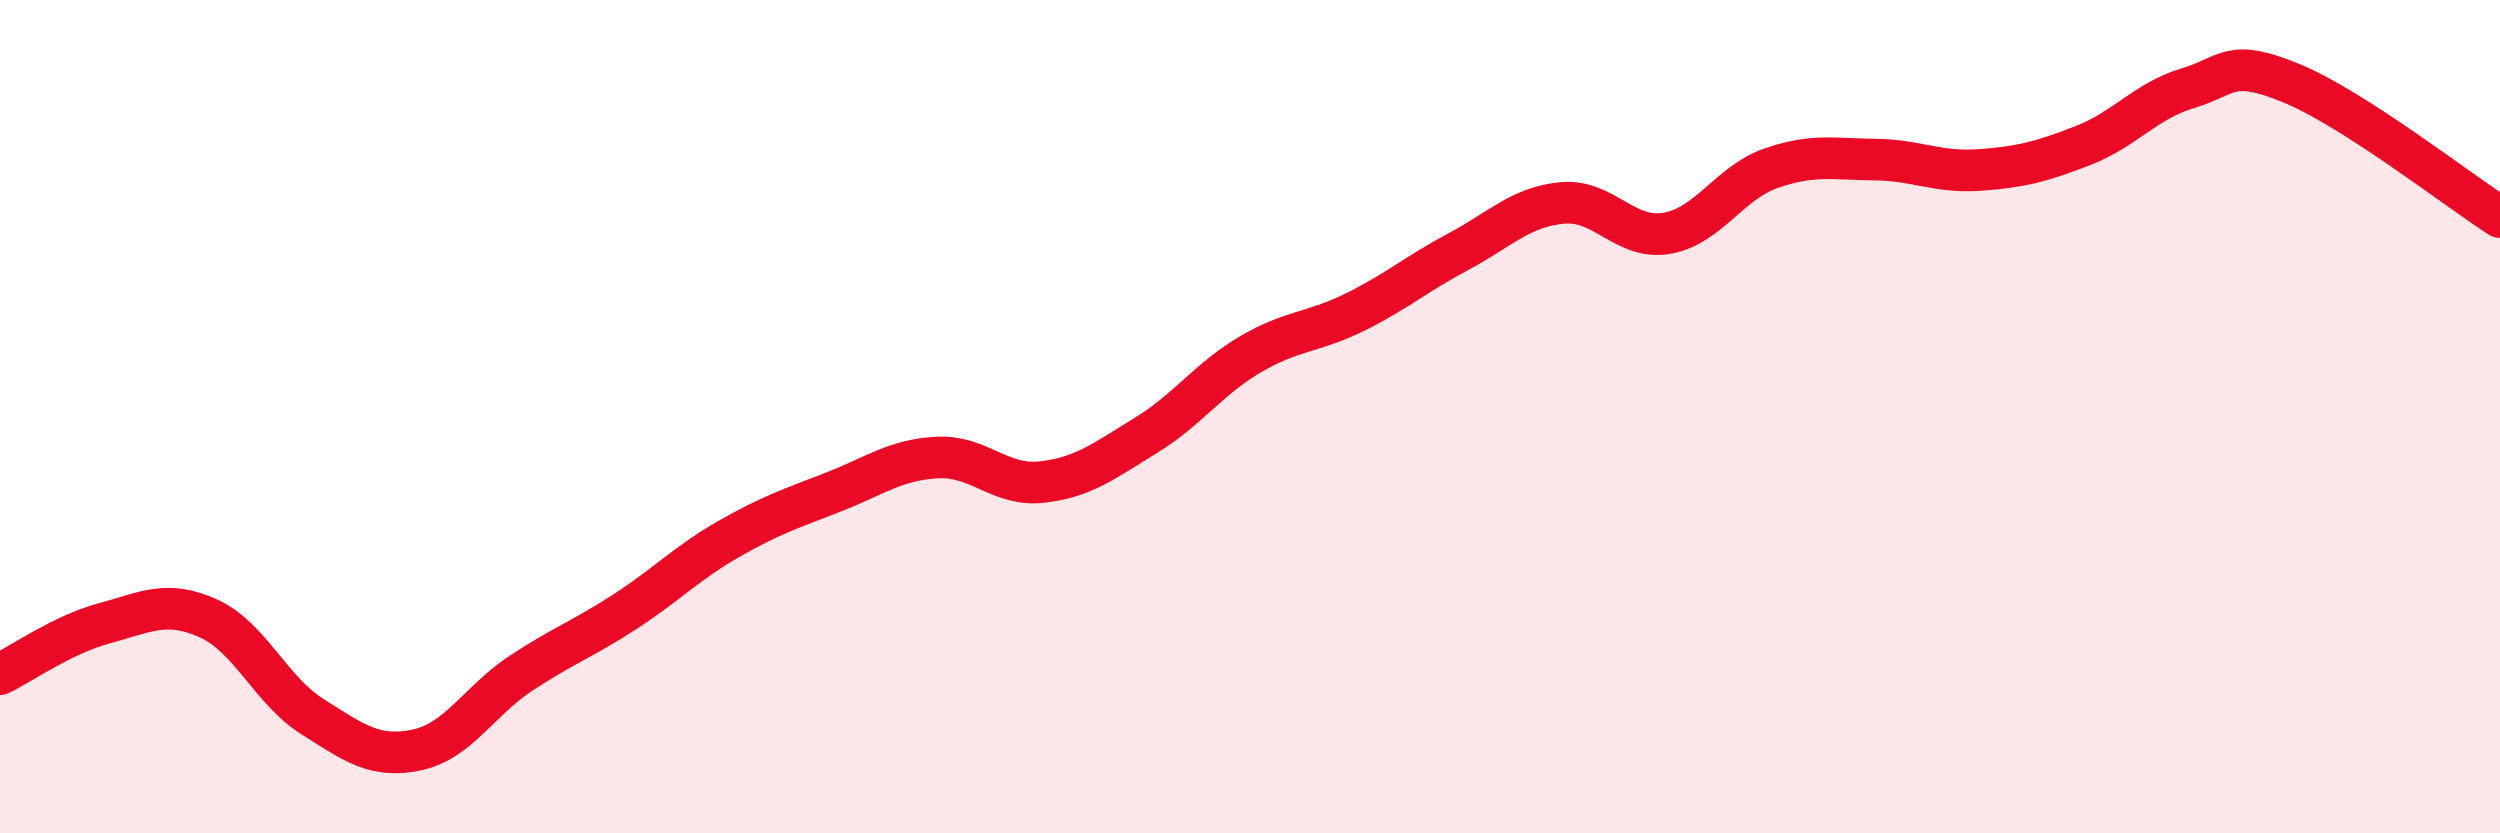
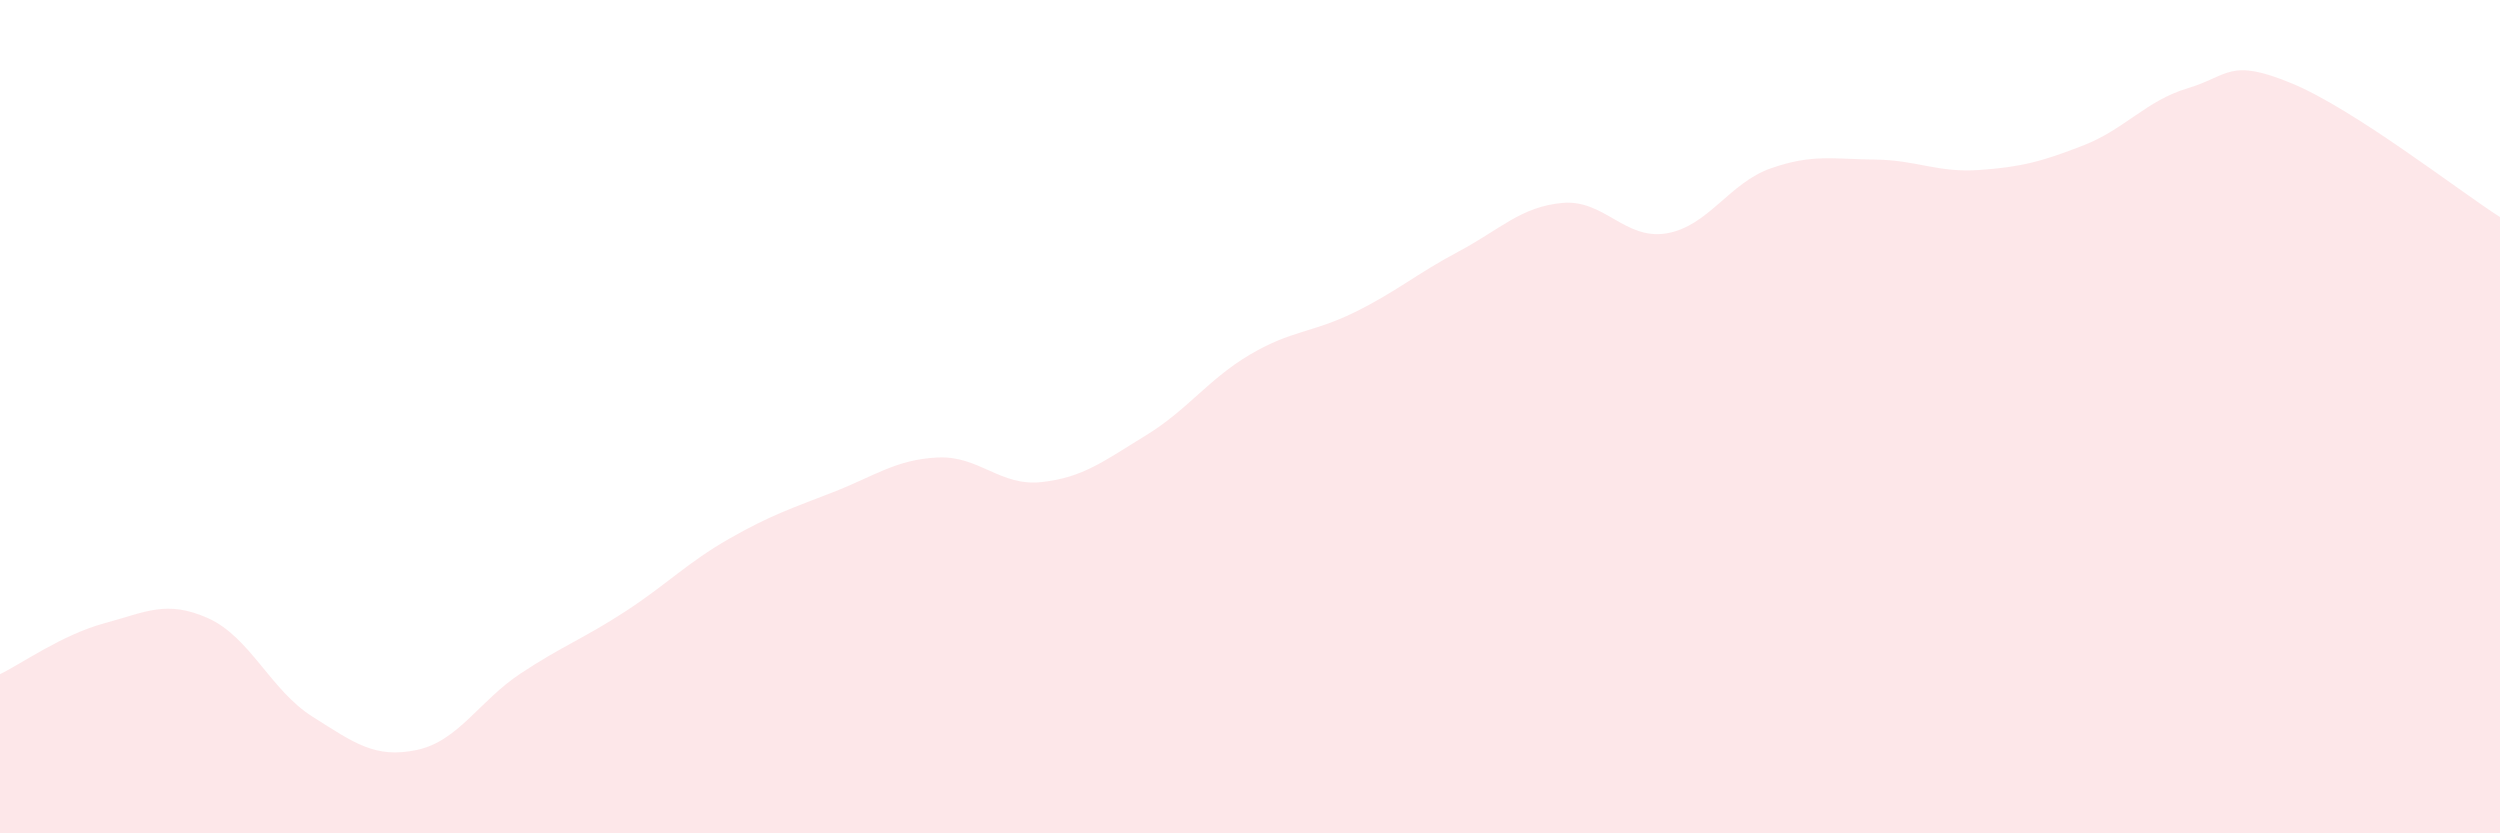
<svg xmlns="http://www.w3.org/2000/svg" width="60" height="20" viewBox="0 0 60 20">
  <path d="M 0,16.18 C 0.5,15.94 1.5,15.23 2.5,14.96 C 3.5,14.69 4,14.39 5,14.84 C 6,15.29 6.5,16.57 7.5,17.2 C 8.5,17.83 9,18.21 10,18 C 11,17.79 11.5,16.82 12.5,16.16 C 13.5,15.5 14,15.33 15,14.68 C 16,14.03 16.5,13.5 17.5,12.93 C 18.5,12.36 19,12.2 20,11.81 C 21,11.42 21.5,11.03 22.5,10.98 C 23.5,10.93 24,11.68 25,11.57 C 26,11.46 26.5,11.06 27.5,10.45 C 28.5,9.84 29,9.1 30,8.51 C 31,7.92 31.5,7.99 32.5,7.5 C 33.5,7.01 34,6.57 35,6.04 C 36,5.51 36.5,4.96 37.5,4.87 C 38.5,4.78 39,5.77 40,5.6 C 41,5.43 41.5,4.39 42.5,4.04 C 43.5,3.69 44,3.82 45,3.83 C 46,3.84 46.5,4.15 47.5,4.08 C 48.5,4.01 49,3.88 50,3.49 C 51,3.1 51.5,2.42 52.5,2.12 C 53.5,1.82 53.5,1.38 55,2 C 56.5,2.62 59,4.57 60,5.21L60 20L0 20Z" fill="#EB0A25" opacity="0.1" stroke-linecap="round" stroke-linejoin="round" />
-   <path d="M 0,16.18 C 0.5,15.94 1.5,15.23 2.5,14.96 C 3.5,14.69 4,14.39 5,14.84 C 6,15.29 6.5,16.57 7.5,17.2 C 8.5,17.83 9,18.21 10,18 C 11,17.79 11.5,16.82 12.5,16.16 C 13.5,15.5 14,15.33 15,14.68 C 16,14.03 16.5,13.5 17.5,12.93 C 18.5,12.36 19,12.2 20,11.81 C 21,11.42 21.5,11.03 22.5,10.98 C 23.5,10.93 24,11.68 25,11.57 C 26,11.46 26.5,11.06 27.5,10.45 C 28.5,9.84 29,9.1 30,8.51 C 31,7.92 31.5,7.99 32.5,7.5 C 33.5,7.01 34,6.57 35,6.04 C 36,5.51 36.5,4.96 37.5,4.87 C 38.5,4.78 39,5.77 40,5.6 C 41,5.43 41.5,4.39 42.5,4.04 C 43.5,3.69 44,3.82 45,3.83 C 46,3.84 46.5,4.15 47.5,4.08 C 48.5,4.01 49,3.88 50,3.49 C 51,3.1 51.5,2.42 52.5,2.12 C 53.5,1.82 53.5,1.38 55,2 C 56.5,2.62 59,4.57 60,5.21" stroke="#EB0A25" stroke-width="1" fill="none" stroke-linecap="round" stroke-linejoin="round" />
</svg>